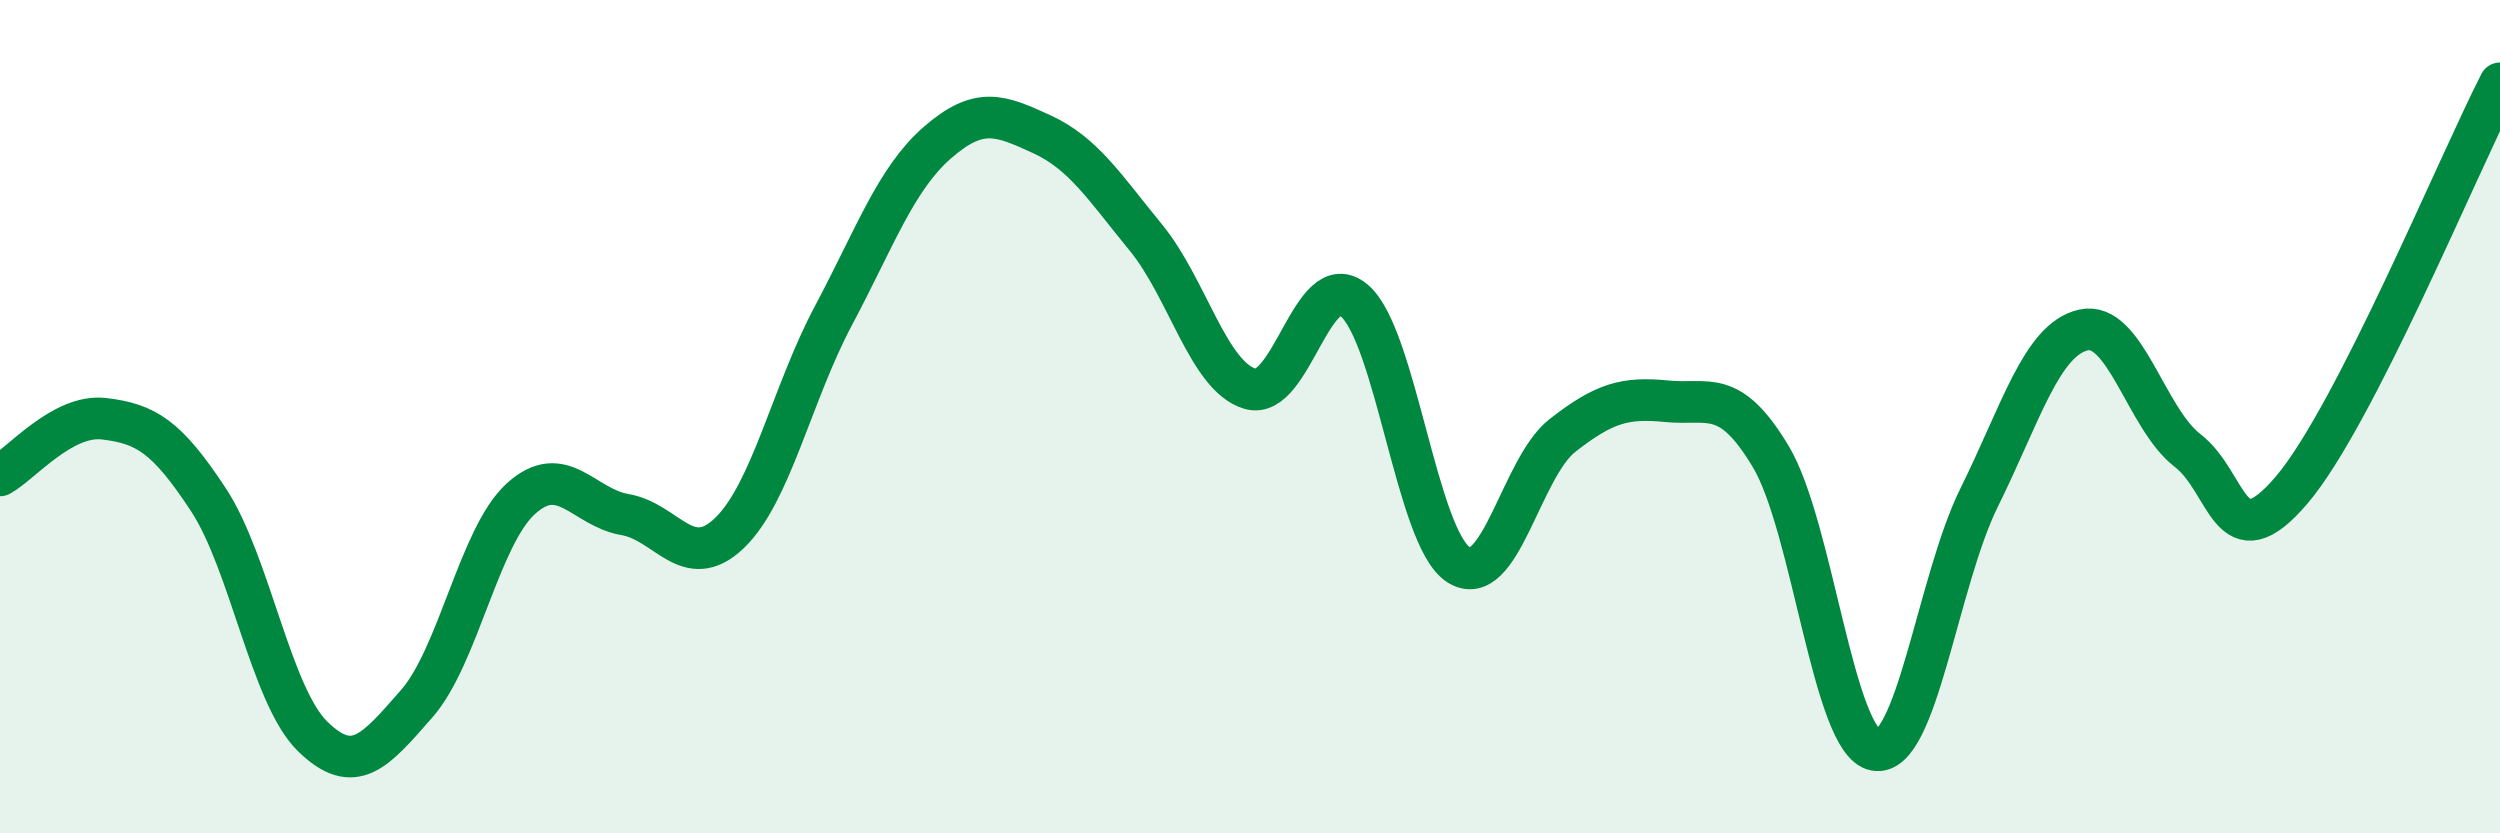
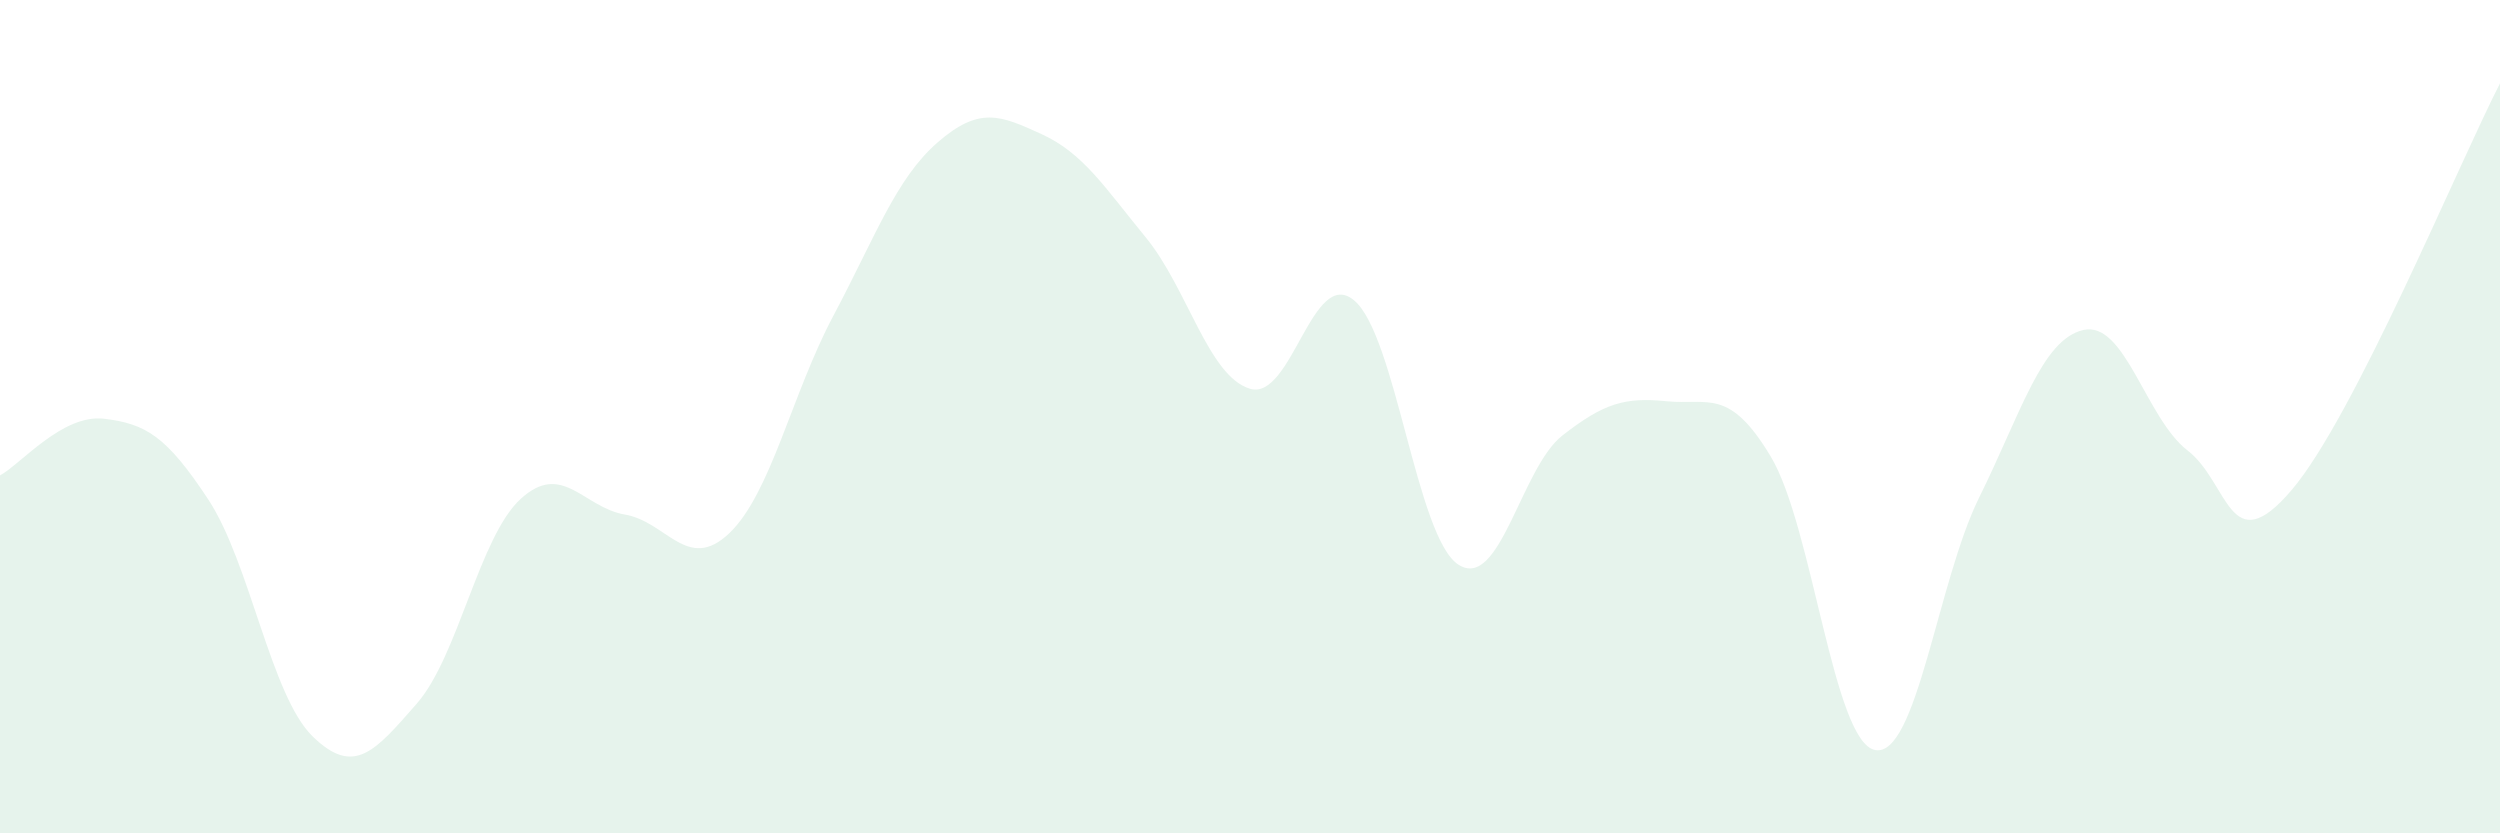
<svg xmlns="http://www.w3.org/2000/svg" width="60" height="20" viewBox="0 0 60 20">
  <path d="M 0,11.41 C 0.5,11.14 1.5,9.93 2.5,10.05 C 3.5,10.17 4,10.47 5,11.99 C 6,13.51 6.5,16.69 7.5,17.67 C 8.5,18.65 9,18.03 10,16.89 C 11,15.75 11.5,12.88 12.5,11.97 C 13.5,11.06 14,12.18 15,12.35 C 16,12.52 16.5,13.75 17.5,12.8 C 18.5,11.85 19,9.46 20,7.58 C 21,5.7 21.5,4.29 22.5,3.42 C 23.5,2.55 24,2.76 25,3.22 C 26,3.68 26.5,4.48 27.5,5.7 C 28.5,6.92 29,9.03 30,9.33 C 31,9.63 31.5,6.37 32.5,7.21 C 33.5,8.05 34,12.9 35,13.55 C 36,14.2 36.5,11.23 37.5,10.45 C 38.5,9.67 39,9.53 40,9.63 C 41,9.73 41.5,9.29 42.5,10.96 C 43.5,12.63 44,17.8 45,18 C 46,18.2 46.5,13.96 47.5,11.94 C 48.5,9.92 49,8.15 50,7.92 C 51,7.69 51.5,10.04 52.5,10.81 C 53.5,11.58 53.5,13.52 55,11.76 C 56.5,10 59,3.95 60,2L60 20L0 20Z" fill="#008740" opacity="0.1" stroke-linecap="round" stroke-linejoin="round" />
-   <path d="M 0,11.41 C 0.5,11.14 1.5,9.93 2.5,10.05 C 3.5,10.17 4,10.47 5,11.99 C 6,13.51 6.5,16.69 7.5,17.67 C 8.5,18.65 9,18.03 10,16.89 C 11,15.75 11.5,12.88 12.5,11.97 C 13.5,11.06 14,12.18 15,12.35 C 16,12.52 16.5,13.75 17.5,12.8 C 18.5,11.85 19,9.46 20,7.58 C 21,5.7 21.5,4.29 22.5,3.42 C 23.5,2.55 24,2.76 25,3.22 C 26,3.68 26.5,4.48 27.5,5.7 C 28.5,6.92 29,9.03 30,9.33 C 31,9.63 31.5,6.37 32.5,7.21 C 33.5,8.05 34,12.9 35,13.55 C 36,14.2 36.5,11.23 37.5,10.45 C 38.5,9.67 39,9.53 40,9.63 C 41,9.73 41.5,9.29 42.5,10.96 C 43.5,12.63 44,17.8 45,18 C 46,18.2 46.5,13.96 47.5,11.94 C 48.5,9.92 49,8.15 50,7.92 C 51,7.69 51.5,10.04 52.5,10.81 C 53.5,11.58 53.5,13.52 55,11.76 C 56.5,10 59,3.95 60,2" stroke="#008740" stroke-width="1" fill="none" stroke-linecap="round" stroke-linejoin="round" />
</svg>